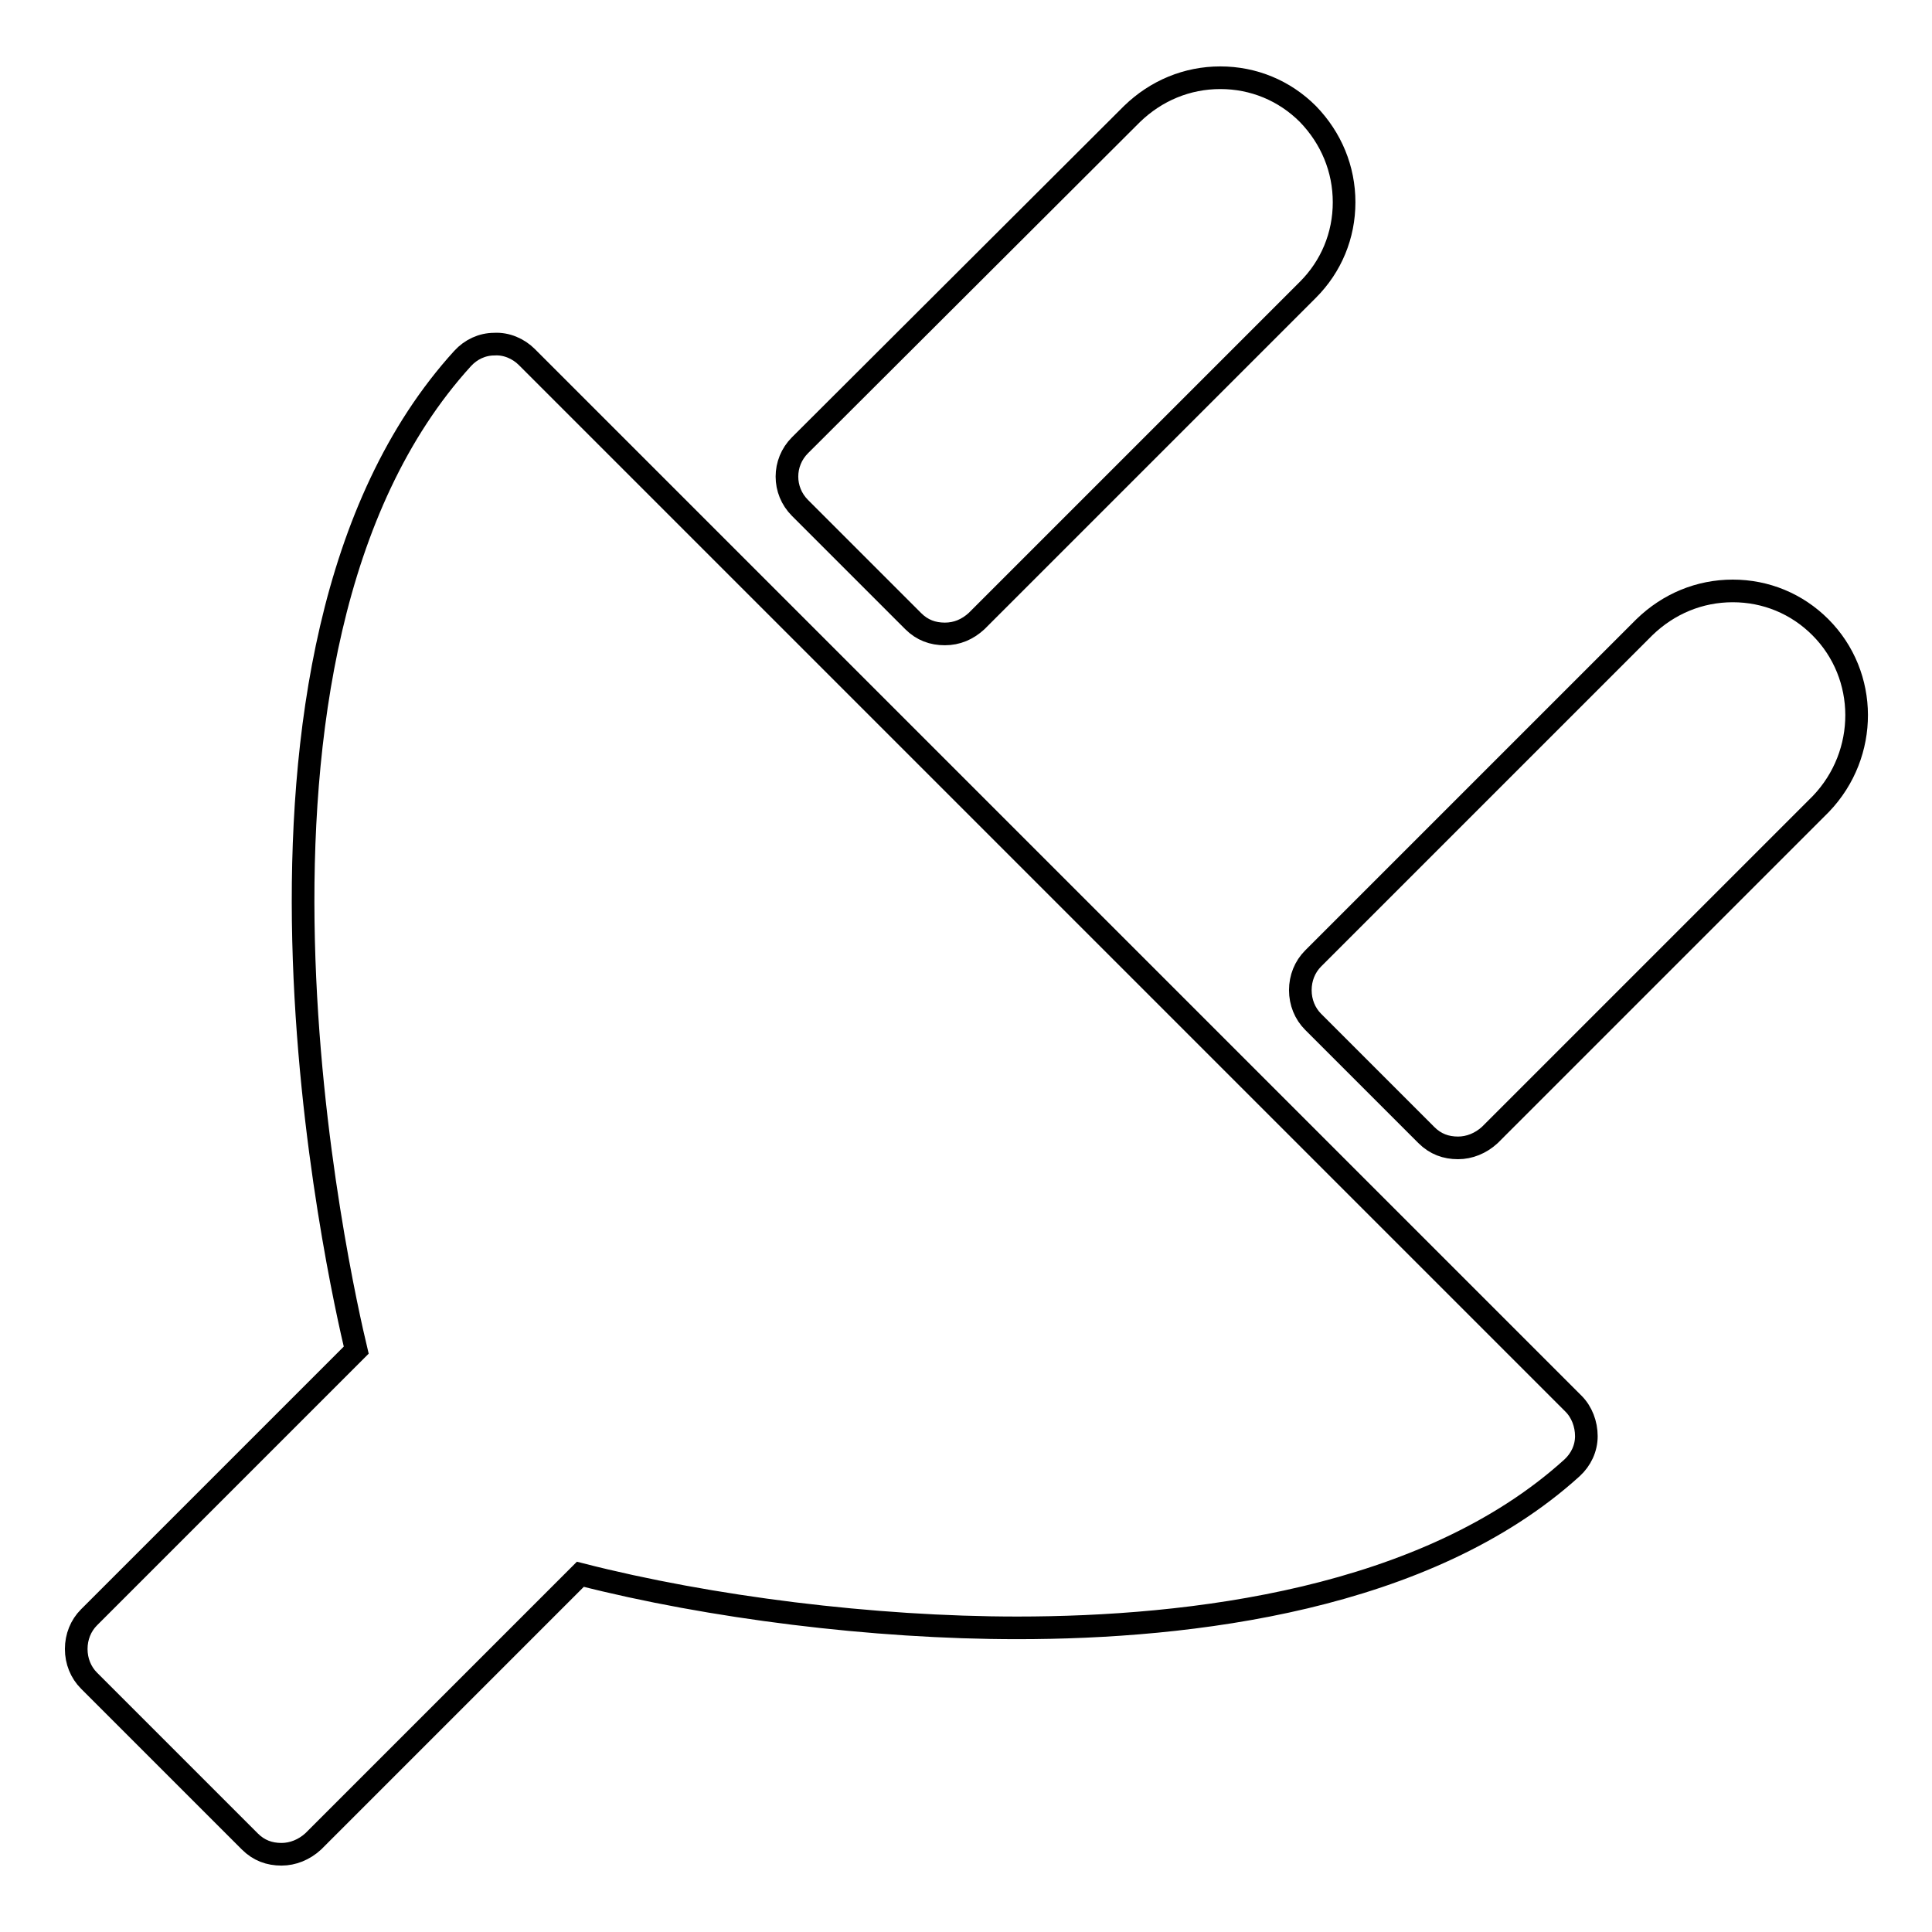
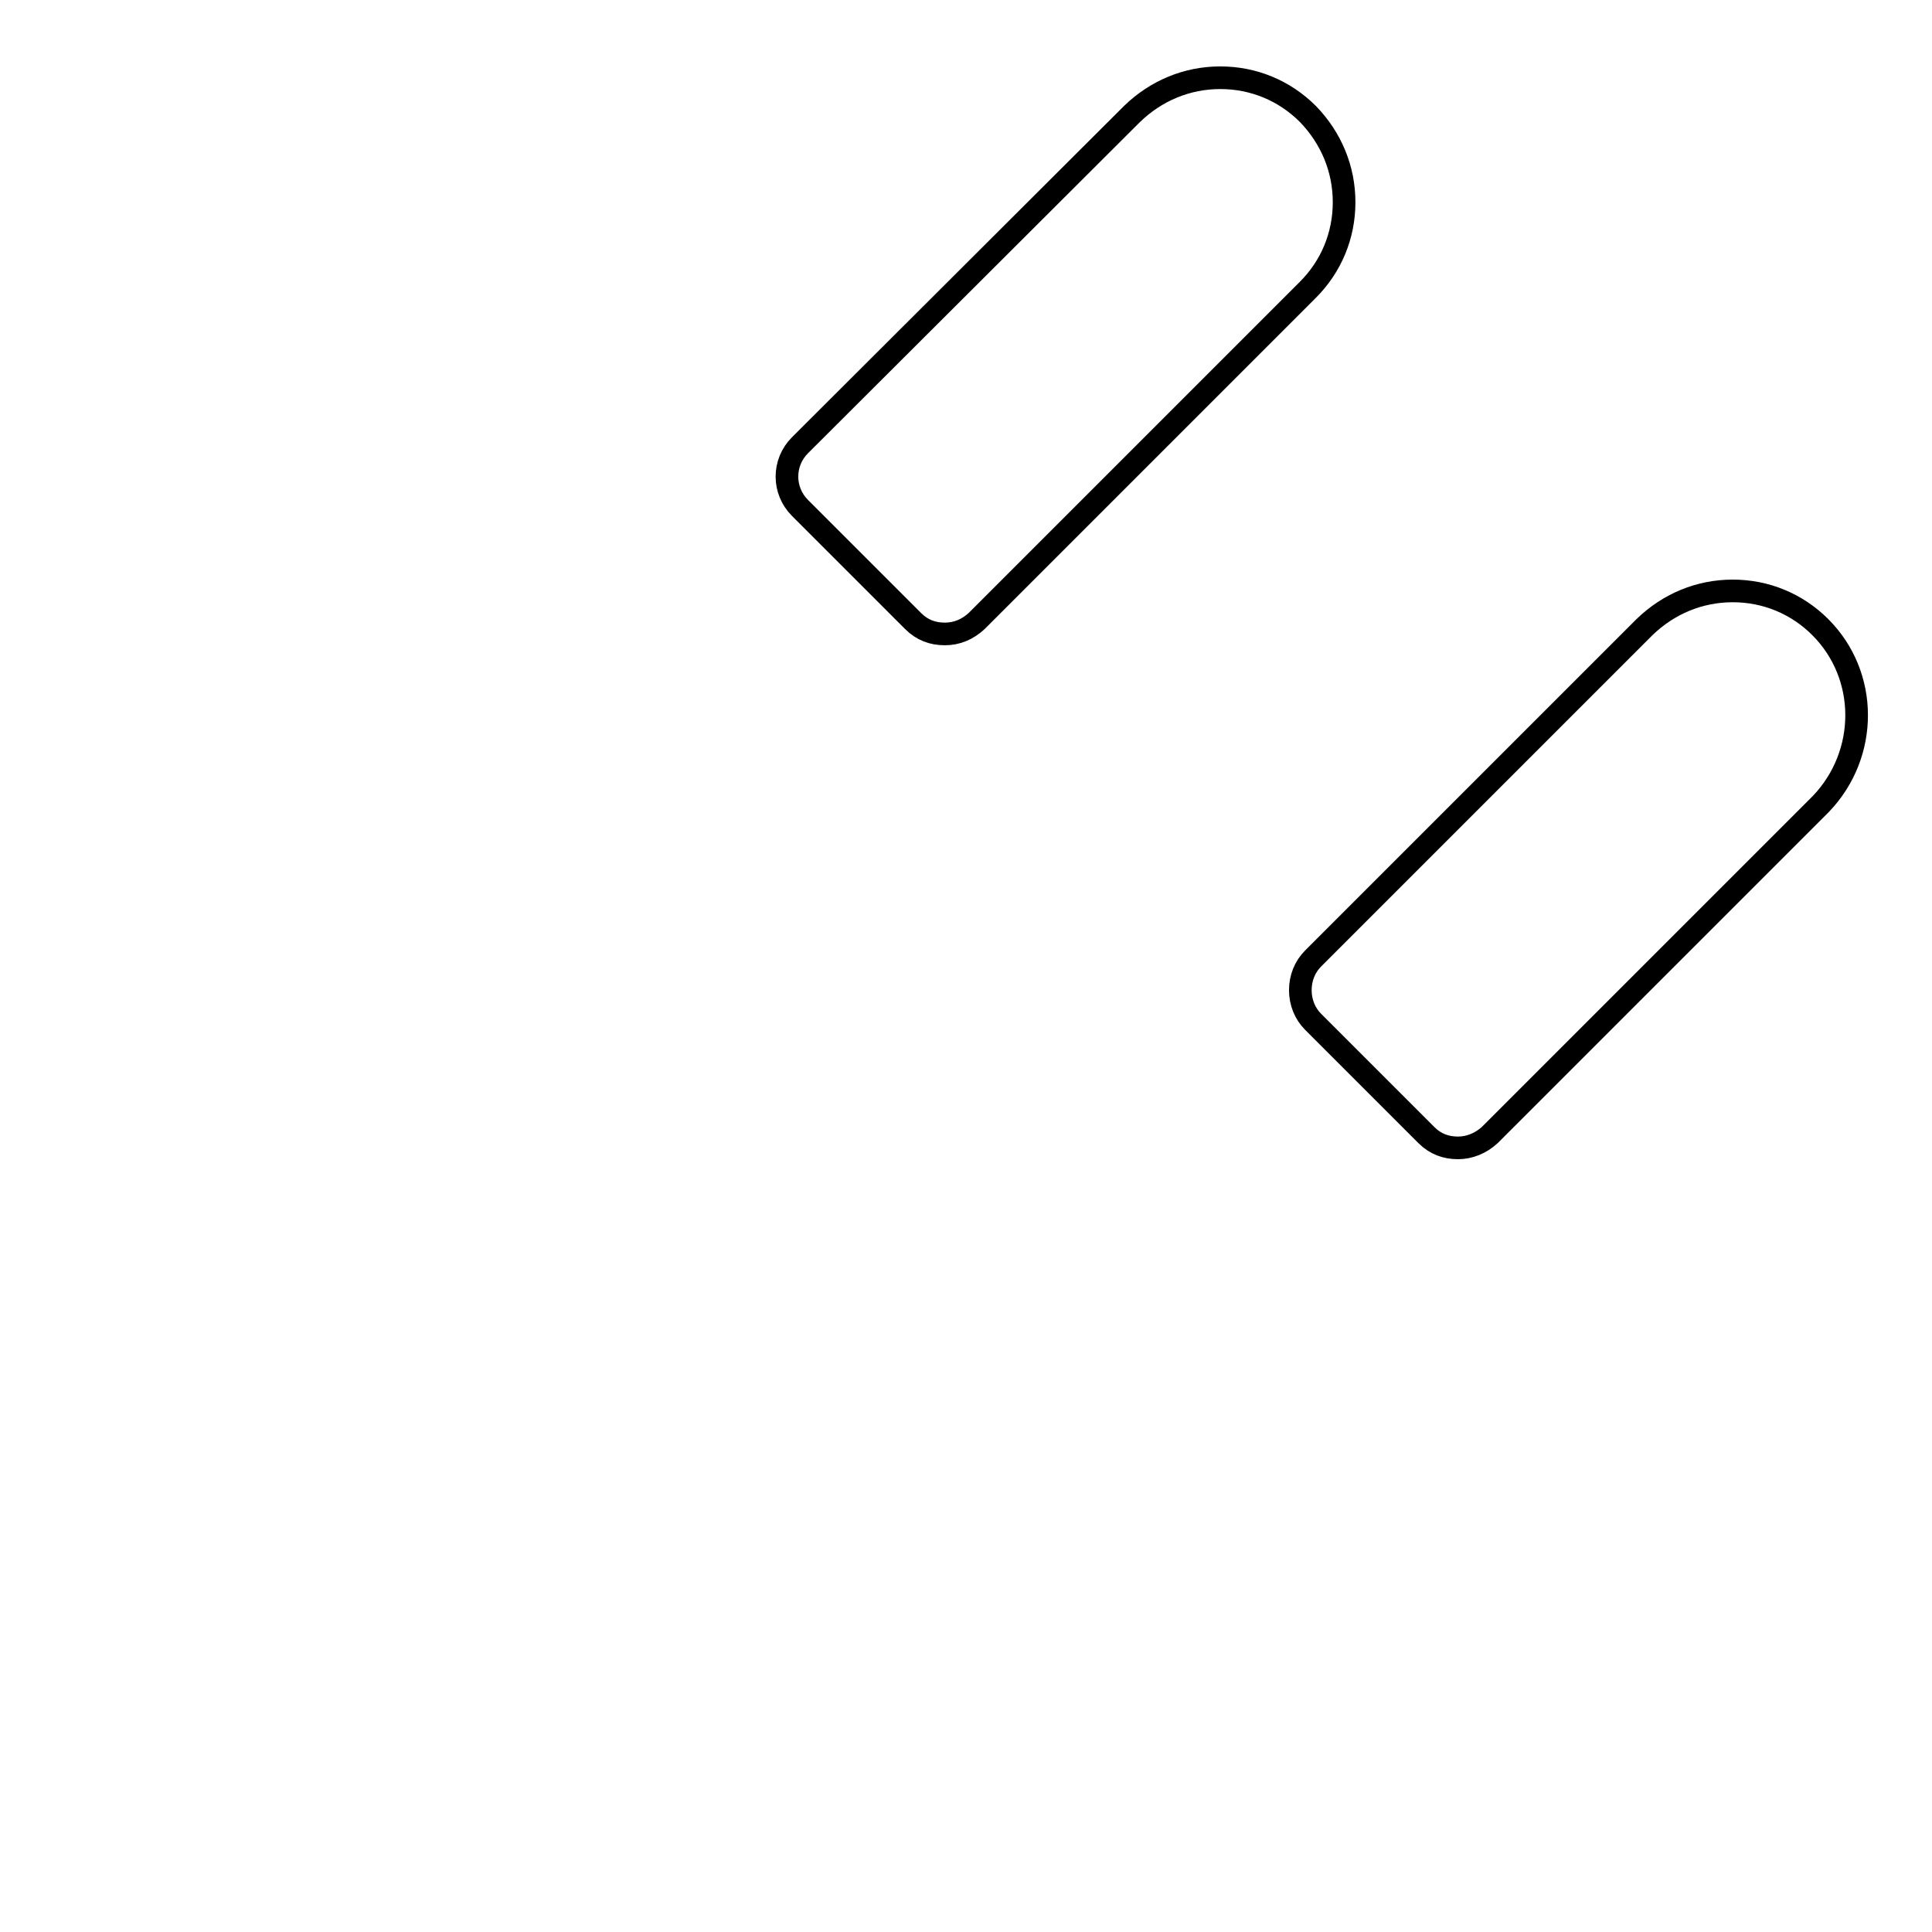
<svg xmlns="http://www.w3.org/2000/svg" version="1.1" x="0px" y="0px" viewBox="0 0 256 256" enable-background="new 0 0 256 256" xml:space="preserve">
  <g>
    <g>
      <g>
        <g>
-           <path stroke-width="3" fill-opacity="0" stroke="#000000" d="M69.8,47.3c-1.1-1.1-2.7-1.8-4.3-1.7c-1.6,0-3.1,0.7-4.2,1.9c-35.4,38.9-16.1,123-14.1,131.4l-35.4,35.4c-1.1,1.1-1.7,2.6-1.7,4.2s0.6,3.1,1.7,4.2L33.1,244c1.2,1.2,2.6,1.7,4.2,1.7c1.5,0,3-0.6,4.2-1.7l35.4-35.4c17.2,4.4,38.8,7.1,57.9,7.1c22.9,0,54.2-3.7,73.5-21.2c1.2-1.1,1.9-2.6,1.9-4.2c0-1.6-0.6-3.2-1.7-4.3L69.8,47.3z" />
          <path stroke-width="3" fill-opacity="0" stroke="#000000" d="M121,82.3c1.2,1.2,2.6,1.7,4.2,1.7s3-0.6,4.2-1.7l43.9-43.9c3.1-3.1,4.8-7.2,4.8-11.6c0-4.4-1.7-8.5-4.8-11.7c-3.1-3.1-7.2-4.8-11.6-4.8c-4.4,0-8.5,1.7-11.7,4.8L106,59c-2.3,2.3-2.3,6,0,8.3L121,82.3z" />
          <path stroke-width="3" fill-opacity="0" stroke="#000000" d="M241.2,83.1c-3.1-3.1-7.2-4.8-11.6-4.8c-4.4,0-8.5,1.7-11.7,4.8L174,127c-1.1,1.1-1.7,2.6-1.7,4.2c0,1.6,0.6,3.1,1.7,4.2l15,15c1.2,1.2,2.6,1.7,4.2,1.7c1.5,0,3-0.6,4.2-1.7l43.9-43.9C247.6,99.9,247.6,89.5,241.2,83.1z" />
        </g>
      </g>
      <g />
      <g />
      <g />
      <g />
      <g />
      <g />
      <g />
      <g />
      <g />
      <g />
      <g />
      <g />
      <g />
      <g />
      <g />
    </g>
  </g>
</svg>